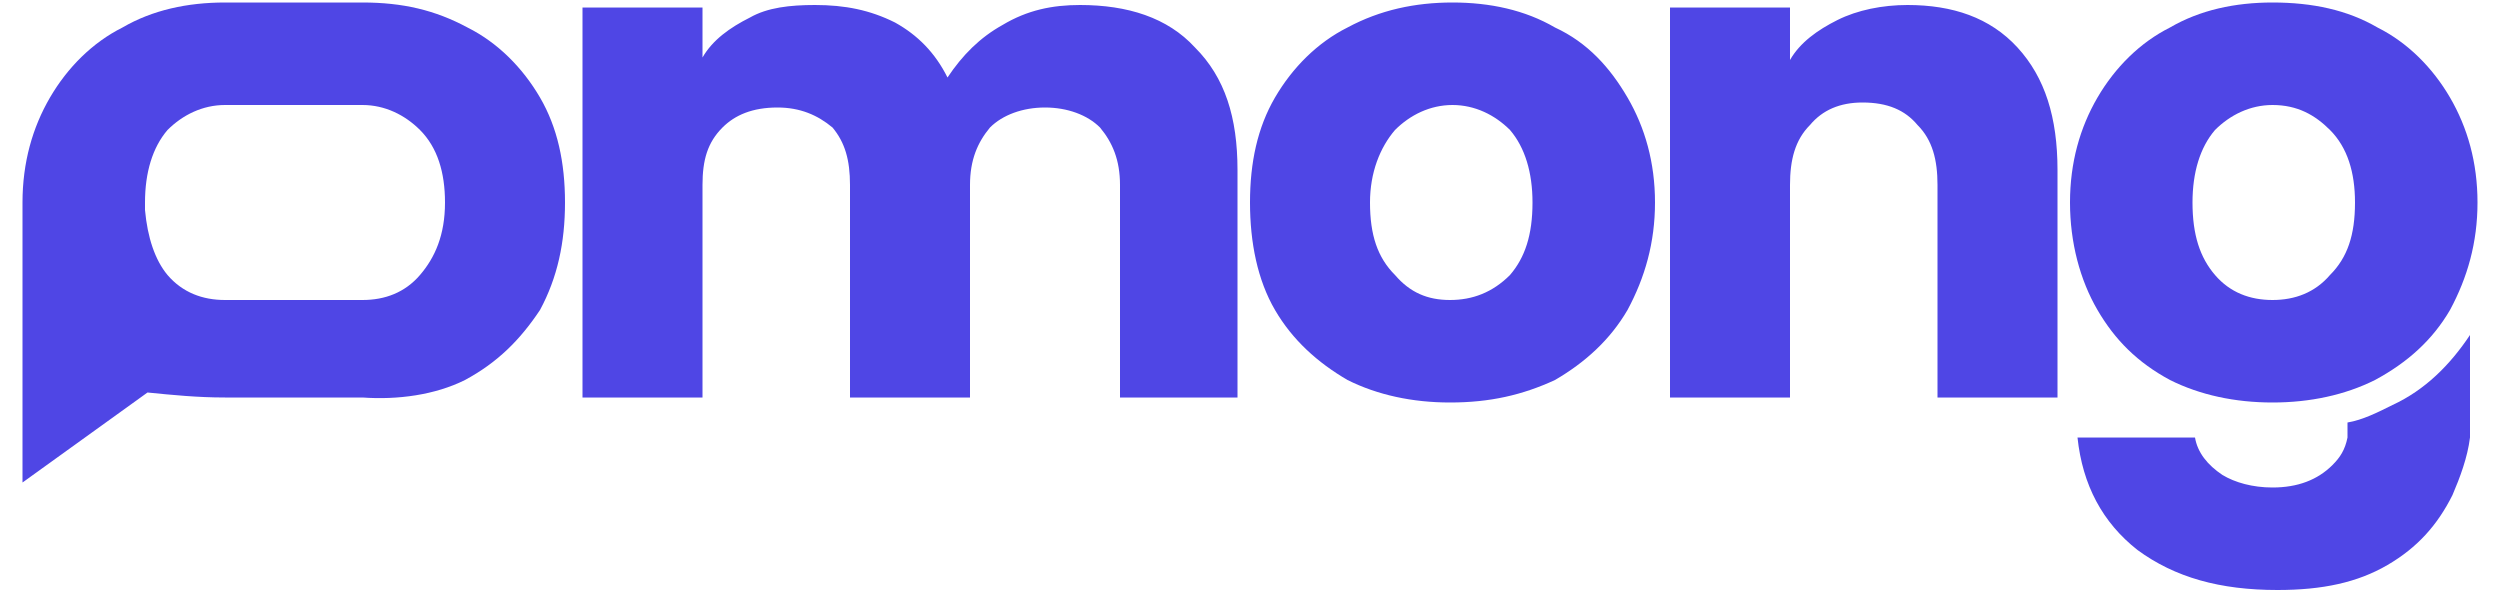
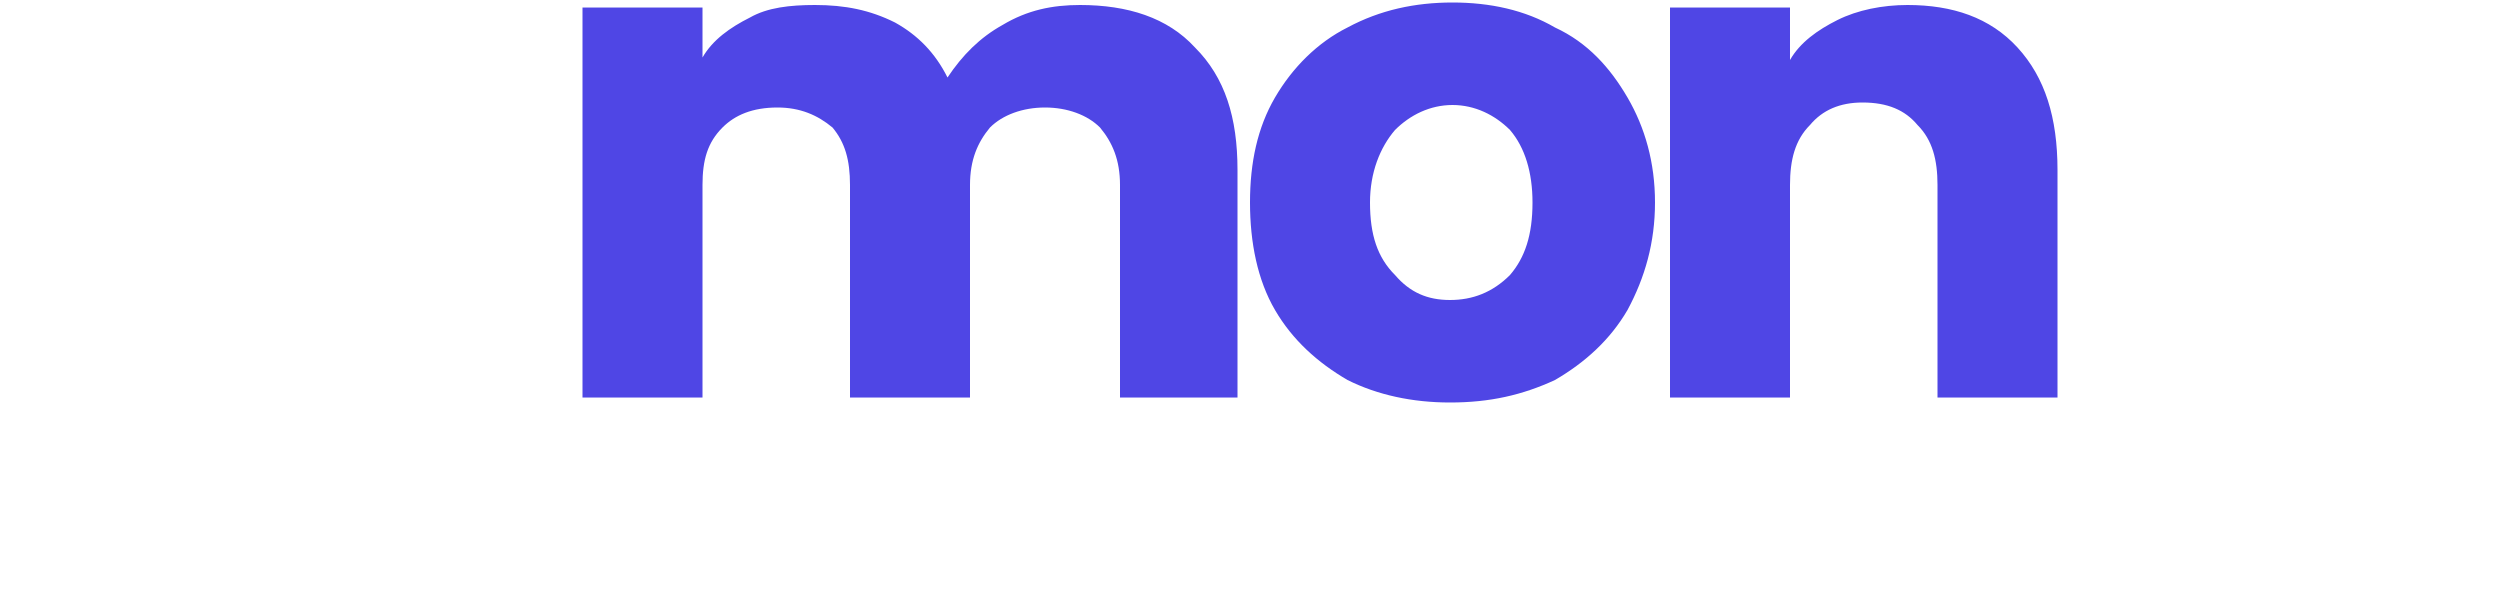
<svg xmlns="http://www.w3.org/2000/svg" xml:space="preserve" width="1000px" height="237px" version="1.1" style="shape-rendering:geometricPrecision; text-rendering:geometricPrecision; image-rendering:optimizeQuality; fill-rule:evenodd; clip-rule:evenodd" viewBox="0 0 1000 237">
  <defs>
    <style type="text/css">
   
    .fil0 {fill:#4F46E5}
   
  </style>
  </defs>
  <g id="Layer_x0020_1">
    <g id="_1576390684048">
      <path class="fil0" d="M763 2c18,0 33,5 44,17 11,12 16,28 16,49l0 91 -48 0 0 -85c0,-10 -2,-18 -8,-24 -5,-6 -12,-9 -22,-9 -9,0 -16,3 -21,9 -6,6 -8,14 -8,24l0 85 -48 0 0 -156 48 0 0 21c4,-7 11,-12 19,-16 8,-4 18,-6 28,-6zm-183 159c-15,0 -29,-3 -41,-9 -12,-7 -22,-16 -29,-28 -7,-12 -10,-27 -10,-43 0,-16 3,-30 10,-42 7,-12 17,-22 29,-28 13,-7 27,-10 42,-10 15,0 29,3 41,10 13,6 22,16 29,28 7,12 11,26 11,42 0,16 -4,30 -11,43 -7,12 -17,21 -29,28 -13,6 -26,9 -42,9zm0 -41c9,0 17,-3 24,-10 6,-7 9,-16 9,-29 0,-12 -3,-22 -9,-29 -6,-6 -14,-10 -23,-10 -9,0 -17,4 -23,10 -6,7 -10,17 -10,29 0,13 3,22 10,29 6,7 13,10 22,10zm-148 -118c19,0 35,5 46,17 12,12 17,28 17,49l0 91 -47 0 0 -85c0,-10 -3,-17 -8,-23 -5,-5 -13,-8 -22,-8 -9,0 -17,3 -22,8 -5,6 -8,13 -8,23l0 85 -48 0 0 -85c0,-10 -2,-17 -7,-23 -6,-5 -13,-8 -22,-8 -10,0 -17,3 -22,8 -6,6 -8,13 -8,23l0 85 -48 0 0 -156 48 0 0 20c4,-7 11,-12 19,-16 7,-4 16,-5 26,-5 12,0 22,2 32,7 9,5 16,12 21,22 6,-9 13,-16 22,-21 10,-6 20,-8 31,-8z" />
-       <path class="fil0" d="M909 161c-15,0 -29,-3 -41,-9 -13,-7 -22,-16 -29,-28 -7,-12 -11,-27 -11,-43 0,-16 4,-30 11,-42 7,-12 17,-22 29,-28 12,-7 26,-10 41,-10 16,0 30,3 42,10 12,6 22,16 29,28 7,12 11,26 11,42 0,16 -4,30 -11,43 -7,12 -17,21 -30,28 -12,6 -26,9 -41,9zm0 -41c9,0 17,-3 23,-10 7,-7 10,-16 10,-29 0,-12 -3,-22 -10,-29 -6,-6 -13,-10 -23,-10 -9,0 -17,4 -23,10 -6,7 -9,17 -9,29 0,13 3,22 9,29 6,7 14,10 23,10z" />
-       <path class="fil0" d="M58 81l0 0 0 3c1,11 4,20 9,26 6,7 14,10 23,10l55 0c9,0 17,-3 23,-10 6,-7 10,-16 10,-29 0,-12 -3,-22 -10,-29 -6,-6 -14,-10 -23,-10l0 0 0 0 -55 0 0 0c-9,0 -17,4 -23,10 -6,7 -9,17 -9,29zm87 -80l0 0c16,0 29,3 42,10 12,6 22,16 29,28 7,12 10,26 10,42 0,16 -3,30 -10,43 -8,12 -17,21 -30,28 -12,6 -27,8 -41,7l0 0 -55 0 0 0c-11,0 -21,-1 -31,-2l-50 36 0 -32 0 -80c0,-16 4,-30 11,-42 7,-12 17,-22 29,-28 12,-7 26,-10 41,-10l0 0 55 0 0 0z" />
-       <path class="fil0" d="M988 175l0 -41c-8,12 -18,22 -31,28 -6,3 -12,6 -18,7l0 6c-1,5 -3,8 -6,11 -6,6 -14,9 -24,9 -8,0 -15,-2 -20,-5 -6,-4 -10,-9 -11,-15l-47 0c2,19 10,34 24,45 15,11 33,16 56,16 18,0 32,-3 44,-10 12,-7 20,-16 26,-28 3,-7 6,-15 7,-23z" />
    </g>
  </g>
</svg>